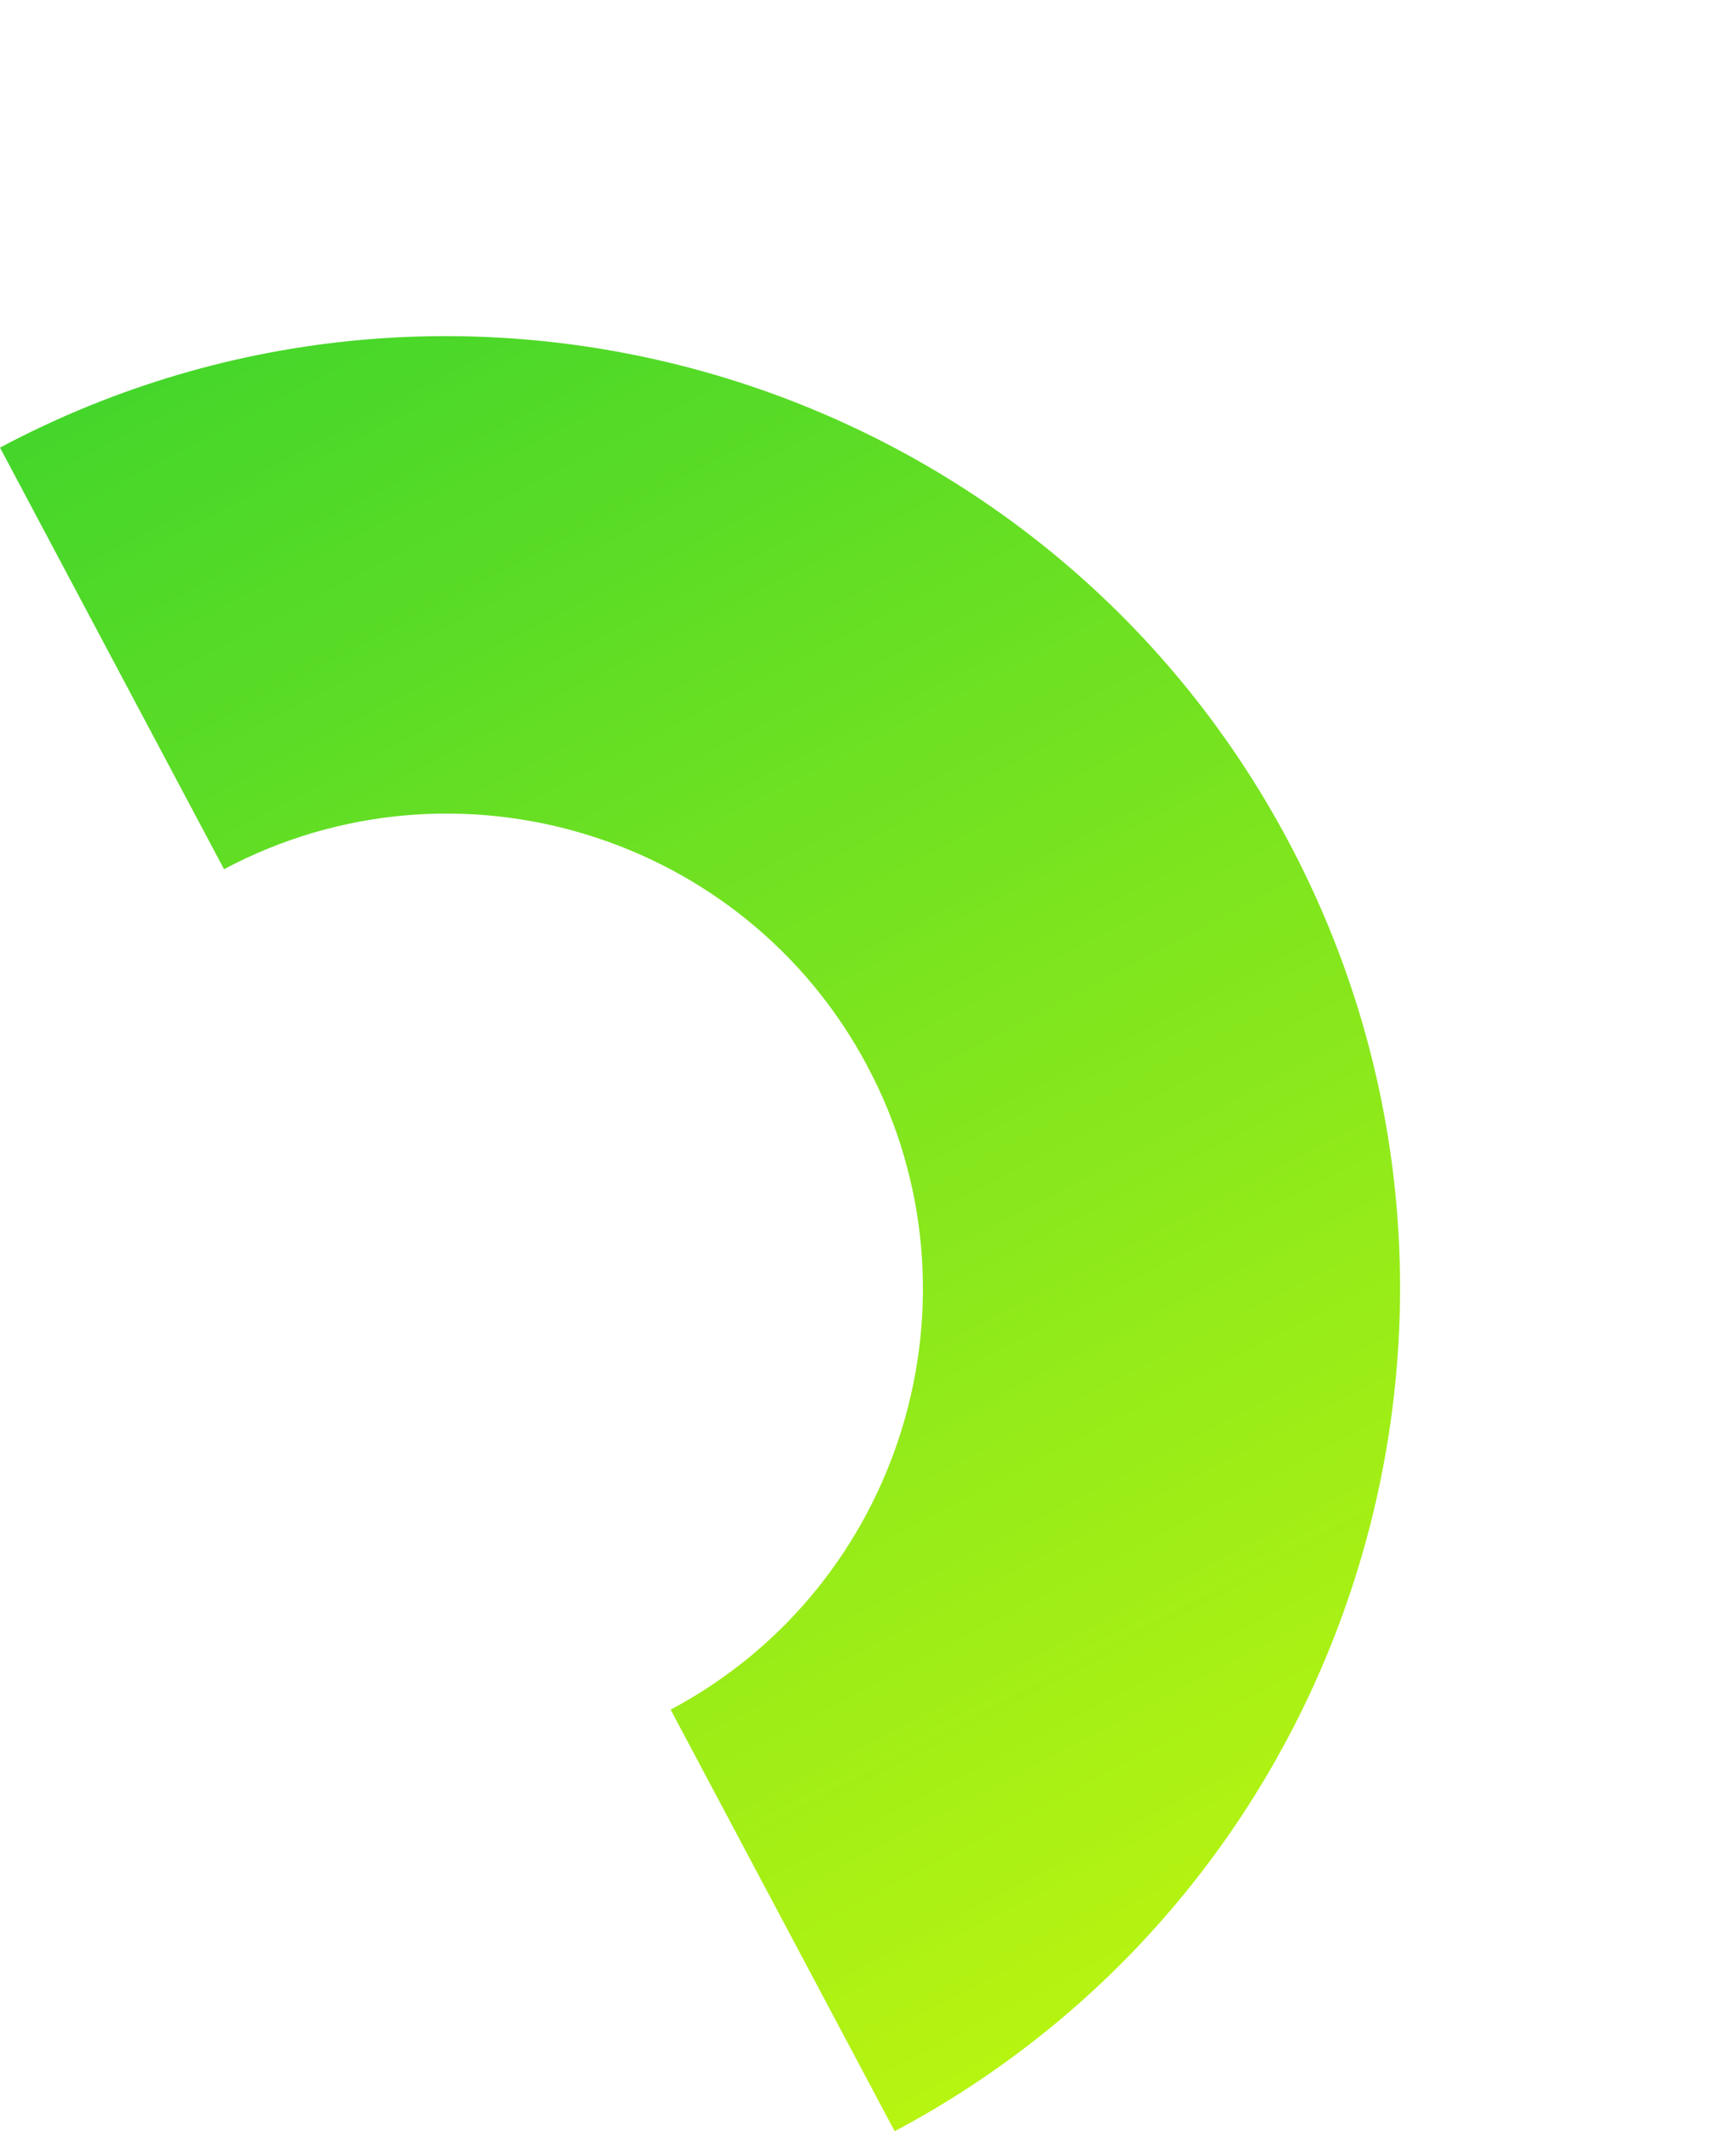
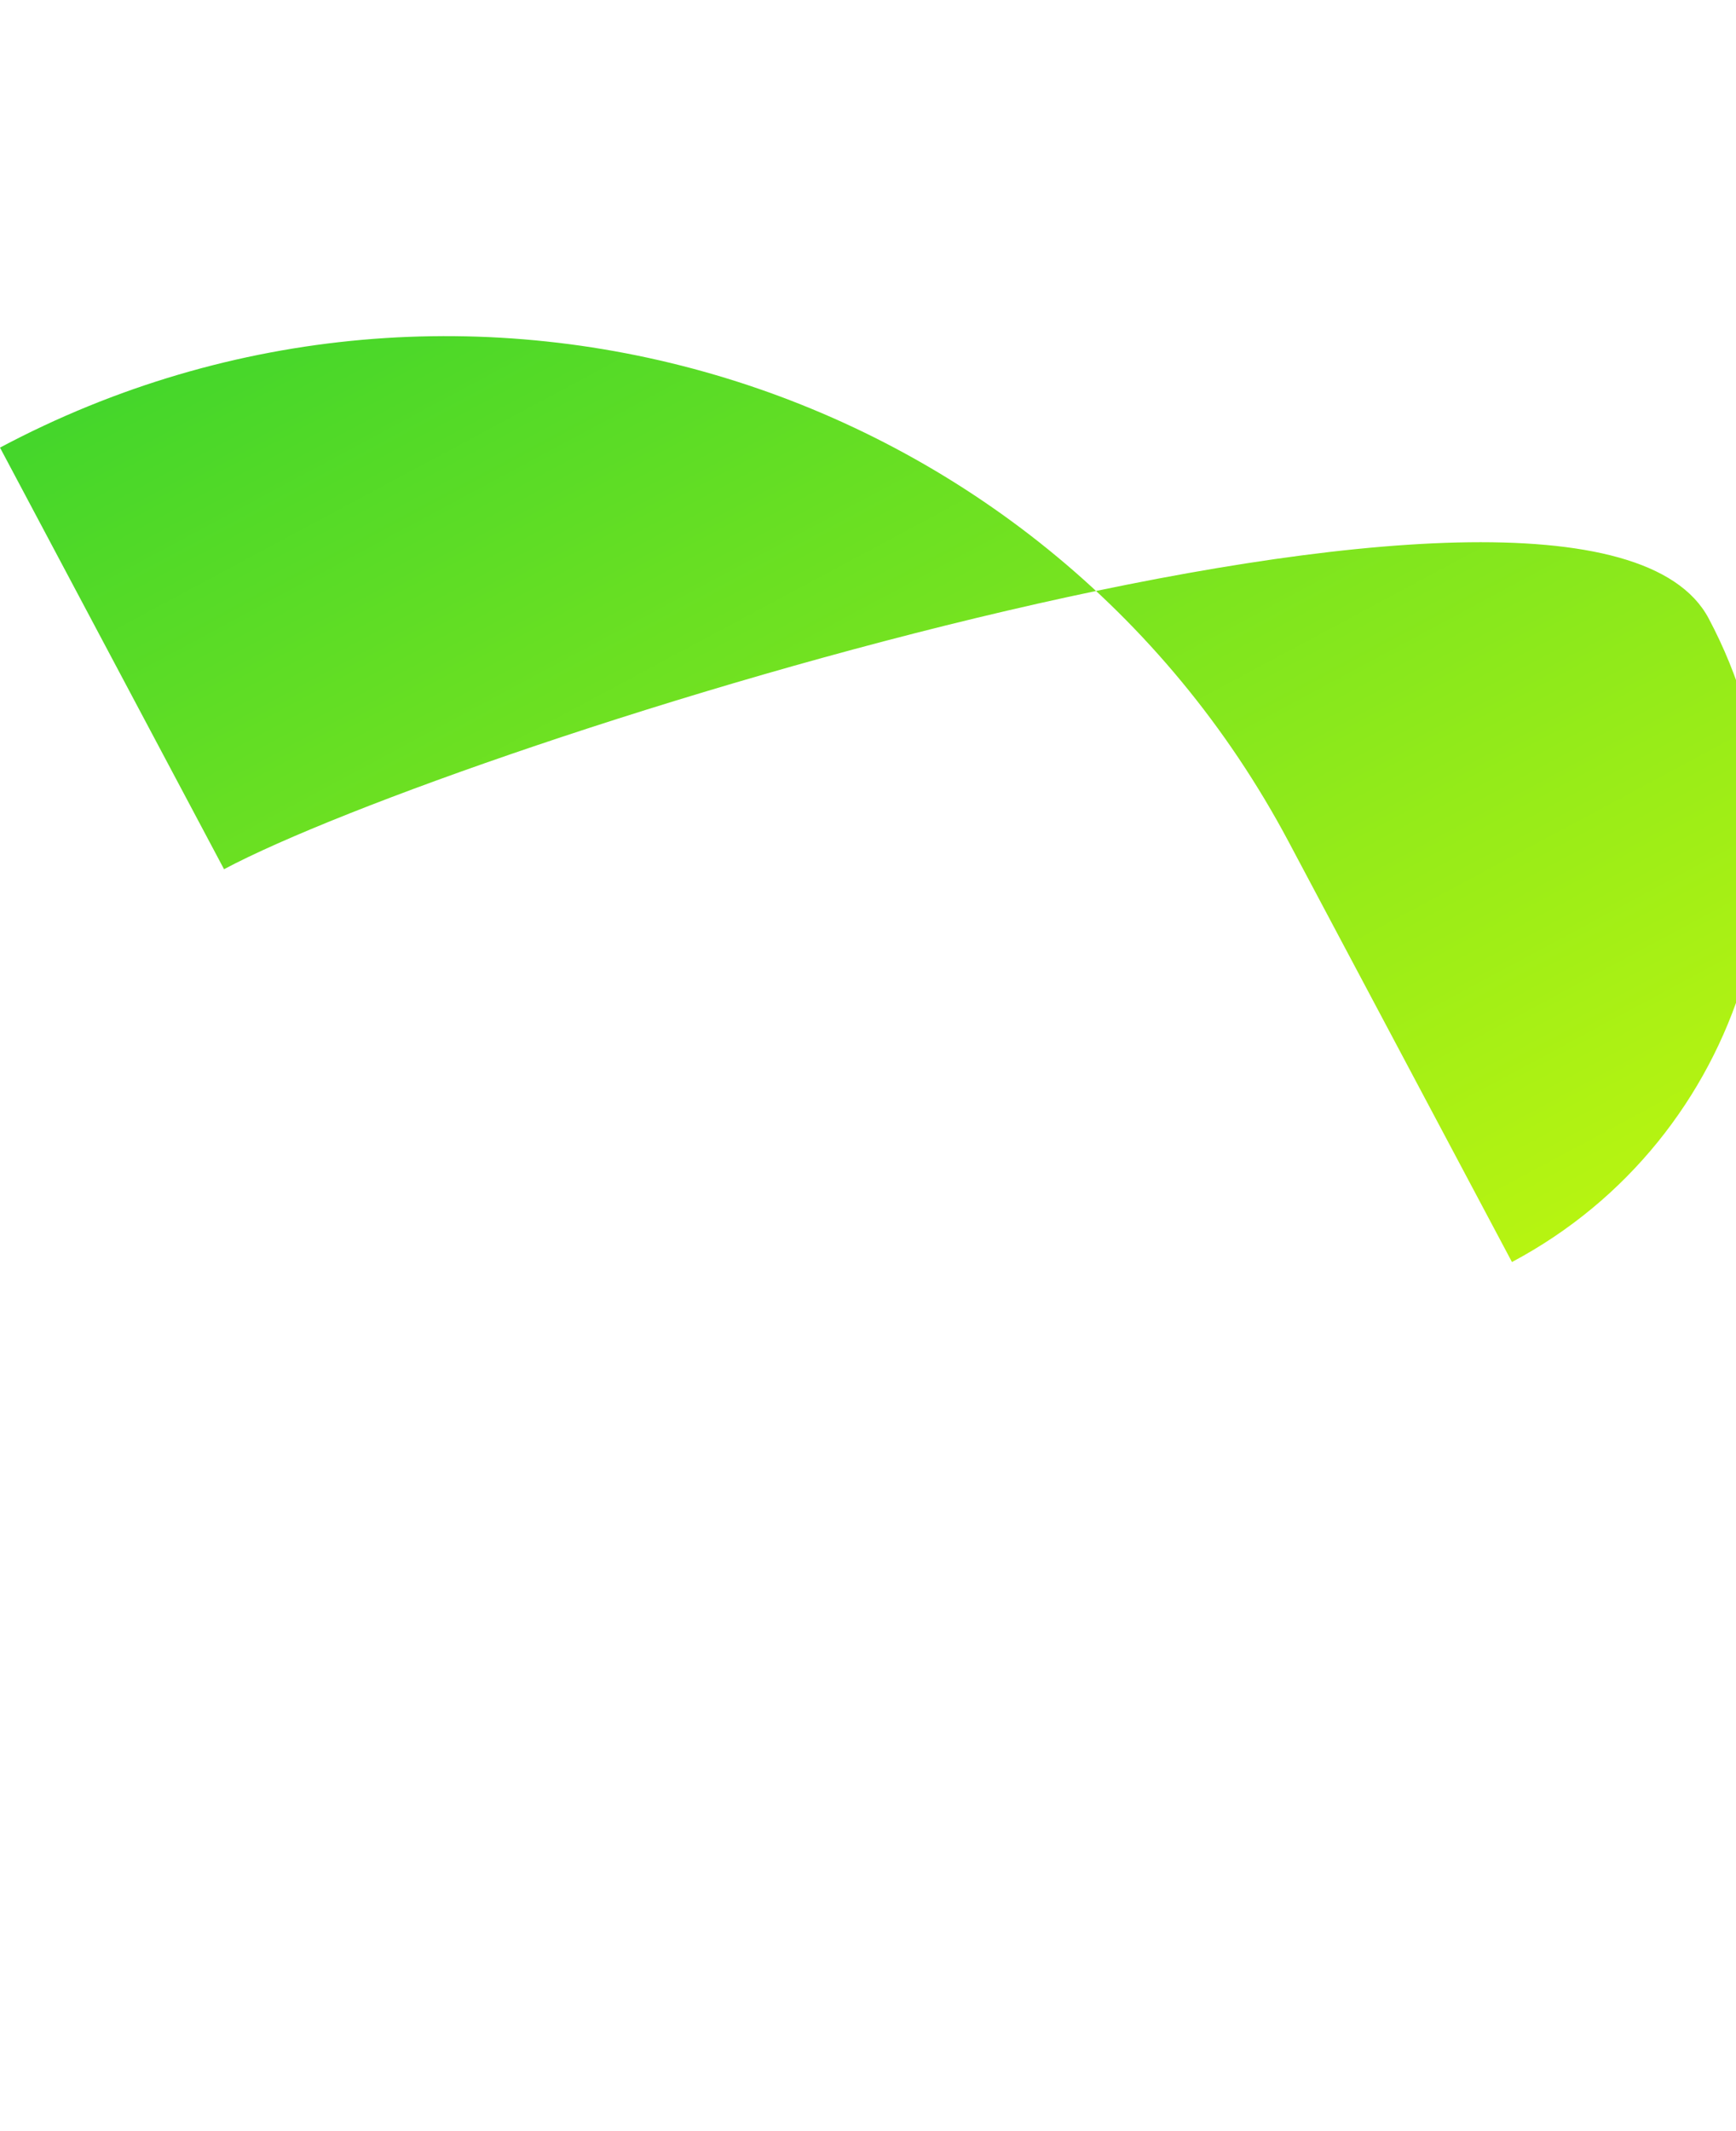
<svg xmlns="http://www.w3.org/2000/svg" width="646.854" height="793.656" viewBox="0 0 646.854 793.656">
  <defs>
    <style>.a{fill:url(#a);}</style>
    <linearGradient id="a" x1="0.5" x2="0.5" y2="1" gradientUnits="objectBoundingBox">
      <stop offset="0" stop-color="#44d62b" />
      <stop offset="0.1" stop-color="#50d928" />
      <stop offset="0.2" stop-color="#5bdc26" />
      <stop offset="0.3" stop-color="#67df23" />
      <stop offset="0.4" stop-color="#72e221" />
      <stop offset="0.5" stop-color="#7ee51e" />
      <stop offset="0.6" stop-color="#89e81c" />
      <stop offset="0.7" stop-color="#95eb19" />
      <stop offset="0.8" stop-color="#a0ee16" />
      <stop offset="0.9" stop-color="#acf114" />
      <stop offset="1" stop-color="#b7f411" />
    </linearGradient>
  </defs>
-   <path class="a" d="M0,0C195.776,0,355.046,159.269,355.046,355.044S195.776,710.09,0,710.09V532.271c97.729,0,177.234-79.5,177.234-177.227S97.729,177.813,0,177.813Z" transform="translate(0 166.684) rotate(-28)" />
+   <path class="a" d="M0,0C195.776,0,355.046,159.269,355.046,355.044V532.271c97.729,0,177.234-79.5,177.234-177.227S97.729,177.813,0,177.813Z" transform="translate(0 166.684) rotate(-28)" />
</svg>